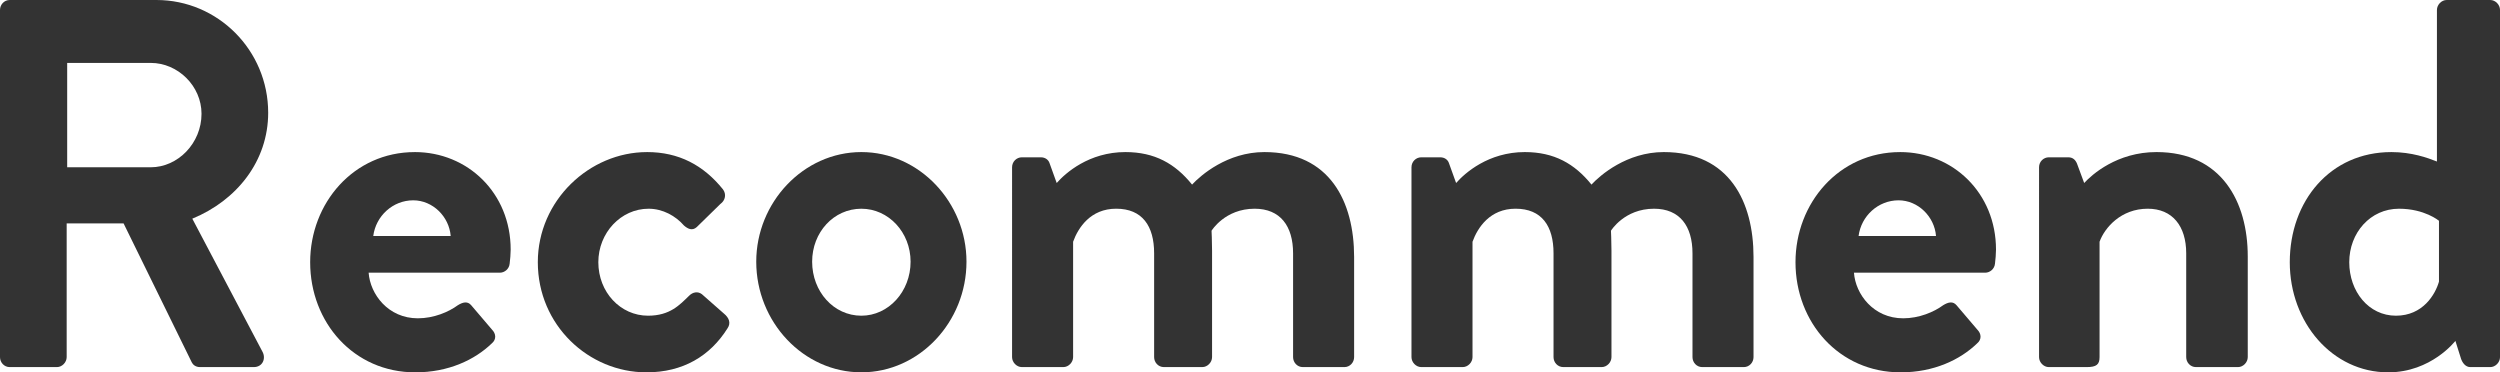
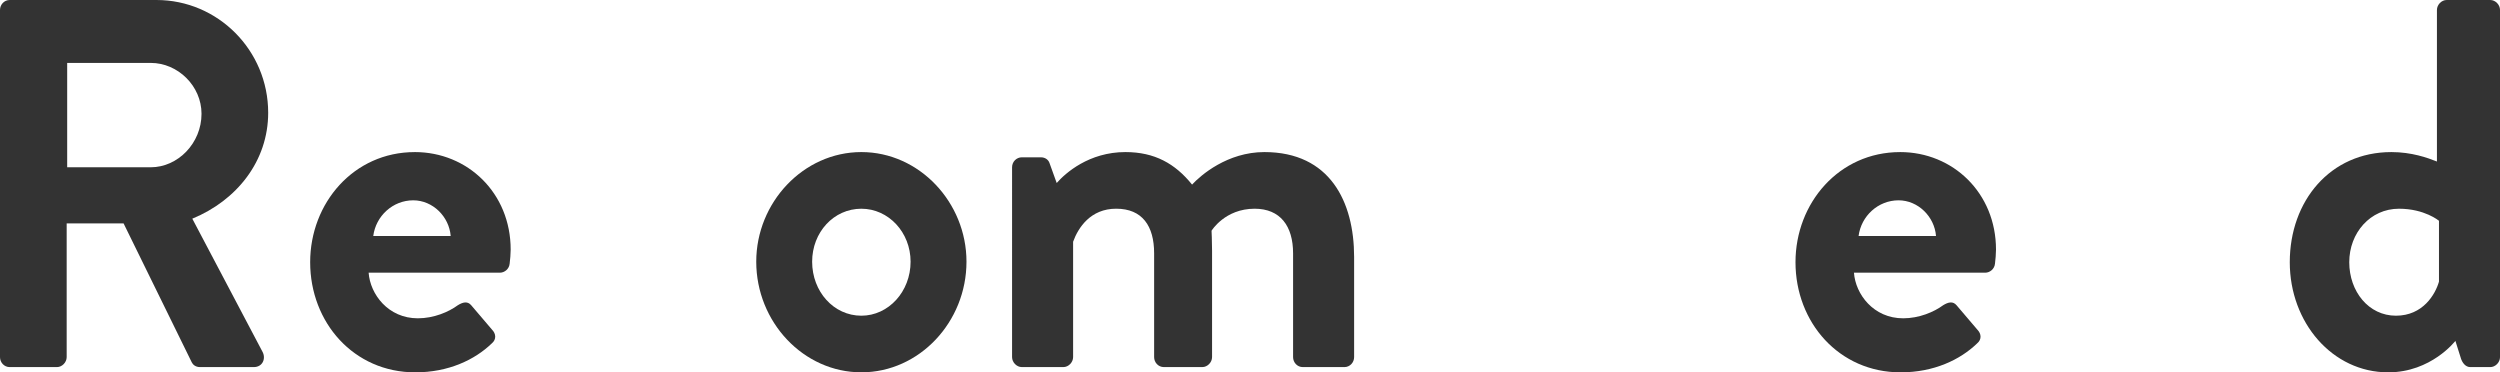
<svg xmlns="http://www.w3.org/2000/svg" id="_レイヤー_1" width="235" height="35" viewBox="0 0 235 35">
  <defs>
    <style>.cls-1{fill:#333;}</style>
  </defs>
  <path class="cls-1" d="M0,.937C0,.443,.385,0,.916,0H14.701c5.784,0,10.508,4.732,10.508,10.598,0,4.536-2.941,8.232-7.133,9.958l6.603,12.52c.337,.641,0,1.43-.819,1.43h-5.062c-.433,0-.675-.247-.771-.443l-6.411-13.064H6.267v12.571c0,.493-.434,.937-.916,.937H.916c-.53,0-.916-.443-.916-.937V.937ZM14.171,15.724c2.554,0,4.772-2.267,4.772-5.027,0-2.613-2.218-4.783-4.772-4.783H6.315V15.724h7.856Z" />
  <path class="cls-1" d="M38.99,14.295c4.965,0,9.013,3.845,9.013,9.169,0,.345-.048,.986-.097,1.331-.048,.493-.481,.838-.916,.838h-12.339c.145,2.021,1.832,4.288,4.628,4.288,1.493,0,2.892-.591,3.759-1.231,.481-.296,.916-.395,1.253,0l1.976,2.317c.337,.345,.434,.888-.048,1.282-1.59,1.528-4.049,2.712-7.182,2.712-5.784,0-9.881-4.683-9.881-10.352,0-5.571,4.097-10.352,9.833-10.352Zm3.374,7.887c-.145-1.824-1.688-3.352-3.519-3.352-1.928,0-3.518,1.479-3.759,3.352h7.279Z" />
-   <path class="cls-1" d="M60.822,14.295c2.989,0,5.302,1.232,7.133,3.5,.337,.443,.241,1.035-.241,1.38l-2.217,2.169c-.433,.395-.868,.148-1.205-.147-.771-.888-1.976-1.577-3.326-1.577-2.602,0-4.723,2.267-4.723,5.028,0,2.81,2.073,5.028,4.675,5.028,2.073,0,2.989-1.036,3.856-1.873,.337-.345,.819-.444,1.205-.148l2.072,1.824c.482,.394,.675,.888,.337,1.38-1.638,2.613-4.193,4.142-7.615,4.142-5.447,0-10.218-4.438-10.218-10.352,0-5.817,4.867-10.352,10.266-10.352Z" />
  <path class="cls-1" d="M80.968,14.295c5.446,0,9.881,4.732,9.881,10.303,0,5.669-4.435,10.401-9.881,10.401s-9.881-4.732-9.881-10.401c0-5.571,4.434-10.303,9.881-10.303Zm0,15.381c2.554,0,4.627-2.268,4.627-5.077,0-2.761-2.073-4.979-4.627-4.979-2.603,0-4.627,2.218-4.627,4.979,0,2.809,2.024,5.077,4.627,5.077Z" />
  <path class="cls-1" d="M95.135,15.724c0-.542,.434-.937,.916-.937h1.784c.434,0,.723,.247,.82,.543l.675,1.873c.82-.937,3.037-2.908,6.459-2.908,2.747,0,4.675,1.084,6.266,3.057,.82-.888,3.326-3.057,6.796-3.057,6.17,0,8.436,4.683,8.436,9.859v9.416c0,.493-.386,.937-.916,.937h-3.905c-.53,0-.916-.443-.916-.937v-9.761c0-2.563-1.205-4.19-3.615-4.19-2.796,0-4.049,2.07-4.049,2.07,0,0,.048,.987,.048,1.873v10.007c0,.493-.433,.937-.916,.937h-3.614c-.53,0-.916-.443-.916-.937v-9.761c0-2.563-1.109-4.19-3.567-4.19-2.41,0-3.566,1.774-4.049,3.106v10.845c0,.493-.433,.937-.916,.937h-3.905c-.481,0-.916-.443-.916-.937V15.724Z" />
-   <path class="cls-1" d="M132.679,15.724c0-.542,.434-.937,.916-.937h1.784c.434,0,.723,.247,.82,.543l.675,1.873c.82-.937,3.037-2.908,6.459-2.908,2.747,0,4.675,1.084,6.266,3.057,.82-.888,3.326-3.057,6.796-3.057,6.17,0,8.436,4.683,8.436,9.859v9.416c0,.493-.386,.937-.916,.937h-3.905c-.53,0-.916-.443-.916-.937v-9.761c0-2.563-1.205-4.19-3.615-4.19-2.796,0-4.049,2.07-4.049,2.07,0,0,.048,.987,.048,1.873v10.007c0,.493-.433,.937-.916,.937h-3.614c-.53,0-.916-.443-.916-.937v-9.761c0-2.563-1.109-4.19-3.567-4.19-2.41,0-3.566,1.774-4.049,3.106v10.845c0,.493-.433,.937-.916,.937h-3.905c-.481,0-.916-.443-.916-.937V15.724Z" />
  <path class="cls-1" d="M178.611,14.295c4.965,0,9.013,3.845,9.013,9.169,0,.345-.048,.986-.097,1.331-.048,.493-.481,.838-.916,.838h-12.339c.145,2.021,1.832,4.288,4.628,4.288,1.493,0,2.892-.591,3.759-1.231,.481-.296,.916-.395,1.253,0l1.976,2.317c.337,.345,.434,.888-.048,1.282-1.59,1.528-4.049,2.712-7.182,2.712-5.784,0-9.881-4.683-9.881-10.352,0-5.571,4.097-10.352,9.833-10.352Zm3.374,7.887c-.145-1.824-1.688-3.352-3.519-3.352-1.928,0-3.518,1.479-3.759,3.352h7.279Z" />
-   <path class="cls-1" d="M191.67,15.724c0-.542,.434-.937,.916-.937h1.832c.434,0,.675,.247,.82,.592l.675,1.824c.723-.788,3.085-2.908,6.796-2.908,6.122,0,8.58,4.683,8.58,9.81v9.465c0,.493-.433,.937-.916,.937h-3.953c-.53,0-.916-.443-.916-.937v-9.761c0-2.563-1.301-4.19-3.615-4.19-2.506,0-4.049,1.774-4.53,3.106v10.845c0,.69-.289,.937-1.205,.937h-3.567c-.481,0-.916-.443-.916-.937V15.724Z" />
  <path class="cls-1" d="M224.782,14.295c1.928,0,3.422,.543,4.29,.888V.937c0-.493,.433-.937,.915-.937h4.098c.481,0,.916,.443,.916,.937V33.57c0,.493-.434,.937-.916,.937h-1.88c-.434,0-.772-.394-.916-.937l-.482-1.528s-2.265,2.958-6.314,2.958c-5.254,0-9.254-4.683-9.254-10.352,0-5.768,3.807-10.352,9.544-10.352Zm.433,15.381c2.554,0,3.711-2.022,4.049-3.204v-5.719s-1.349-1.133-3.759-1.133c-2.699,0-4.675,2.267-4.675,5.028s1.832,5.028,4.386,5.028Z" />
</svg>